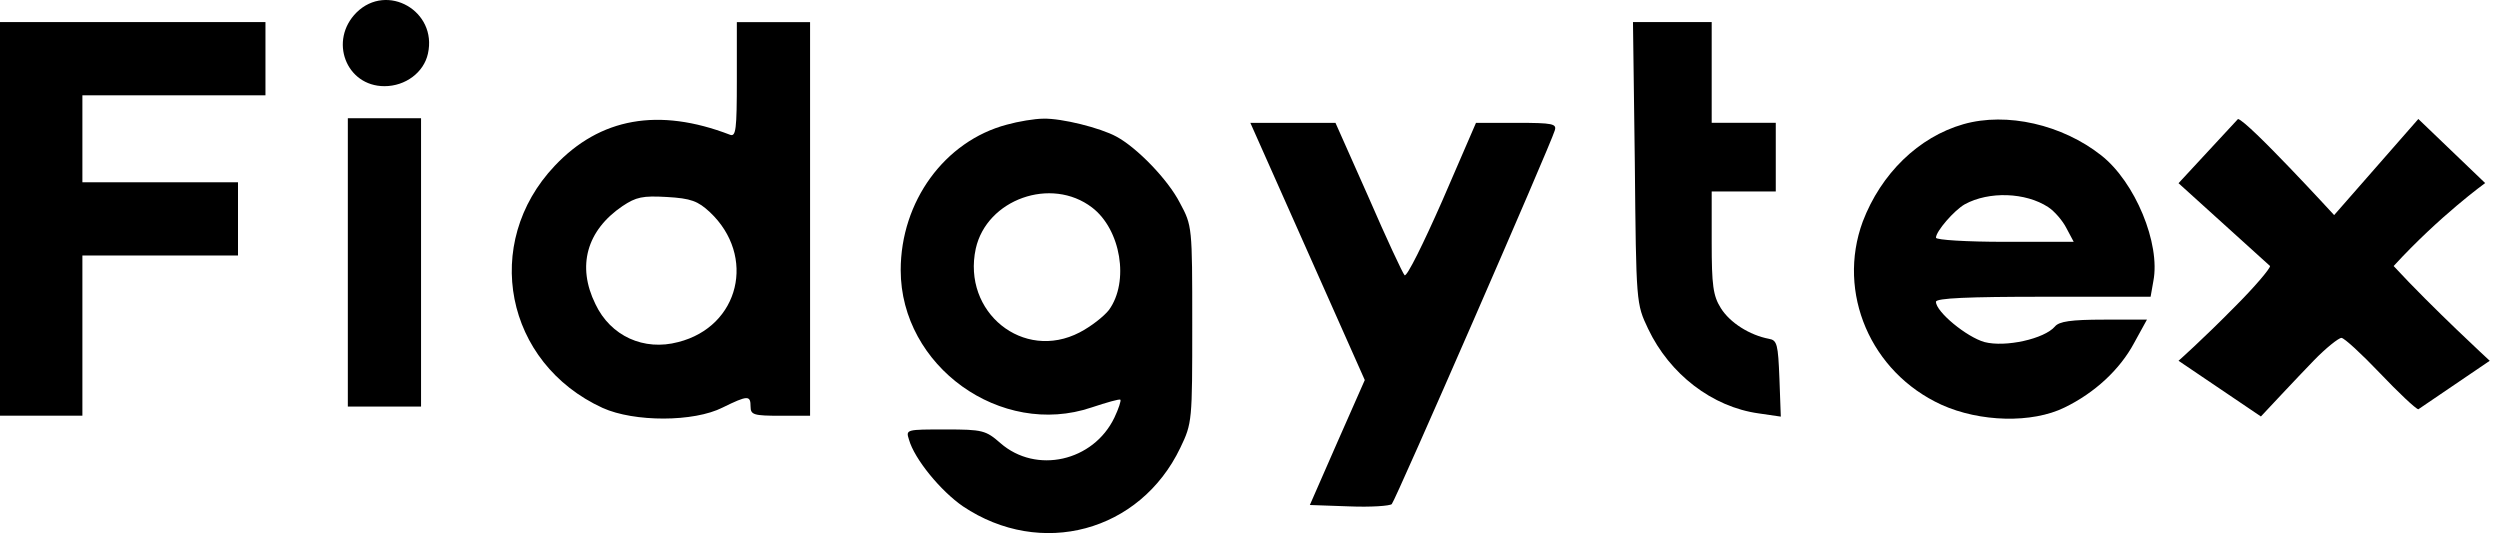
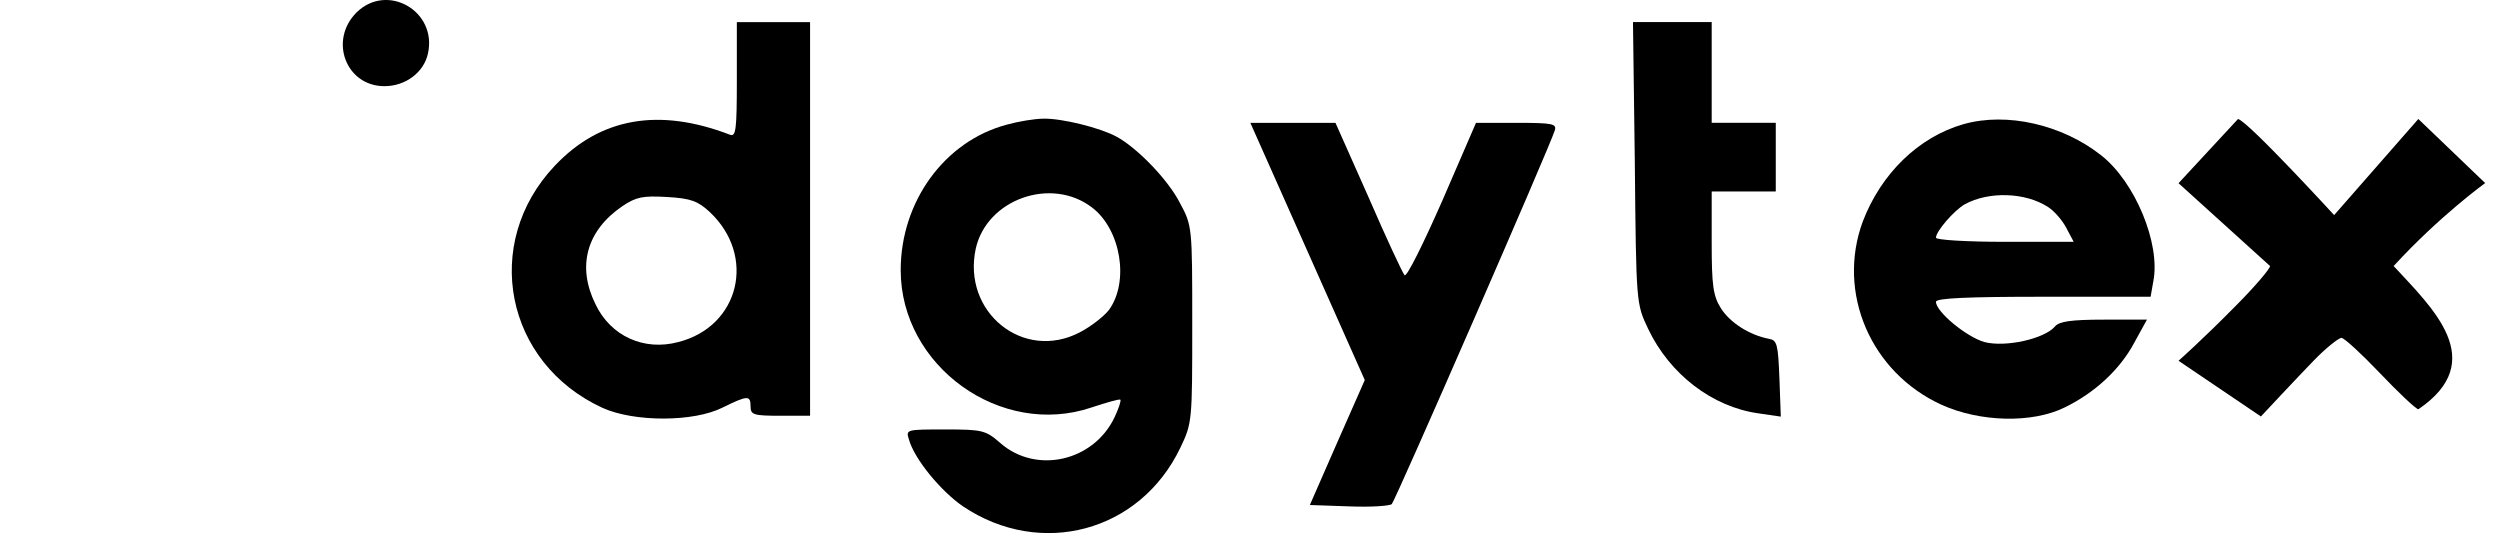
<svg xmlns="http://www.w3.org/2000/svg" width="136" height="29" viewBox="0 0 136 29" fill="none">
  <path d="M19.395 0.679C17.876 2.198 18.822 4.688 20.913 4.688C22.059 4.688 23.055 3.941 23.279 2.92C23.802 0.604 21.063 -0.964 19.395 0.679Z" fill="black" />
-   <path d="M0 11.907V22.613H2.241H4.482V18.256V13.899H8.714H12.947V11.907V9.916H8.714H4.482V7.55V5.185H9.461H14.441V3.193V1.201H7.22H0V11.907Z" fill="black" />
  <path d="M40.084 4.342C40.084 7.056 40.035 7.454 39.711 7.33C35.827 5.836 32.64 6.409 30.175 9.023C26.192 13.231 27.461 19.754 32.789 22.194C34.507 22.966 37.744 22.966 39.312 22.169C40.682 21.497 40.831 21.497 40.831 22.119C40.831 22.567 41.006 22.617 42.45 22.617H44.068V11.911V1.205H42.076H40.084V4.342ZM38.615 11.538C41.155 13.928 40.234 17.762 36.898 18.608C35.03 19.107 33.213 18.285 32.391 16.542C31.37 14.476 31.918 12.534 33.86 11.214C34.607 10.716 34.956 10.641 36.275 10.716C37.595 10.791 37.968 10.94 38.615 11.538Z" fill="black" />
  <path d="M88.934 8.846C89.008 16.514 89.008 16.514 89.656 17.884C90.826 20.349 93.141 22.141 95.681 22.49L96.876 22.664L96.801 20.598C96.727 18.73 96.677 18.506 96.228 18.431C95.183 18.232 94.112 17.56 93.614 16.763C93.191 16.091 93.116 15.518 93.116 13.178V10.415H94.859H96.602V8.547V6.68H94.859H93.116V3.941V1.202H90.975H88.834L88.934 8.846Z" fill="black" />
-   <path d="M18.922 14.274V22.117H20.914H22.905V14.274V6.432H20.914H18.922V14.274Z" fill="black" />
  <path d="M54.774 6.78C51.388 7.676 48.998 10.963 48.998 14.697C48.998 19.926 54.451 23.835 59.38 22.166C60.202 21.893 60.899 21.694 60.949 21.743C60.999 21.793 60.849 22.241 60.625 22.714C59.48 25.104 56.368 25.802 54.426 24.108C53.629 23.411 53.455 23.362 51.438 23.362C49.297 23.362 49.272 23.362 49.446 23.909C49.745 24.98 51.189 26.723 52.384 27.544C56.617 30.383 62.019 28.939 64.21 24.358C64.858 23.013 64.858 22.889 64.858 17.635C64.858 12.332 64.858 12.282 64.186 11.037C63.538 9.768 61.845 8.025 60.725 7.427C59.853 6.954 57.762 6.431 56.766 6.456C56.293 6.456 55.397 6.606 54.774 6.78ZM59.405 11.286C60.974 12.481 61.447 15.32 60.326 16.863C60.053 17.212 59.355 17.76 58.733 18.083C55.671 19.677 52.334 16.988 53.081 13.527C53.679 10.838 57.189 9.593 59.405 11.286Z" fill="black" />
  <path d="M106.81 6.756C104.37 7.453 102.328 9.445 101.332 12.059C99.913 15.919 101.756 20.251 105.615 22.018C107.706 22.965 110.544 23.039 112.312 22.168C113.955 21.371 115.325 20.101 116.096 18.657L116.794 17.388H114.453C112.661 17.388 112.013 17.487 111.789 17.761C111.217 18.433 109.1 18.906 107.955 18.608C106.984 18.334 105.316 16.964 105.316 16.417C105.316 16.217 107.084 16.143 111.167 16.143H116.993L117.142 15.296C117.541 13.255 116.146 9.893 114.304 8.449C112.188 6.781 109.175 6.084 106.81 6.756ZM111.416 11.263C111.764 11.487 112.212 12.01 112.412 12.408L112.81 13.155H109.05C107.009 13.155 105.316 13.055 105.316 12.931C105.316 12.582 106.312 11.437 106.884 11.113C108.204 10.391 110.196 10.466 111.416 11.263Z" fill="black" />
  <path d="M71.132 13.679L74.244 20.675L72.75 24.061L71.256 27.472L73.397 27.547C74.568 27.596 75.613 27.522 75.713 27.422C75.912 27.223 84.352 7.878 84.576 7.106C84.701 6.732 84.477 6.683 82.51 6.683H80.294L78.452 10.94C77.431 13.255 76.534 15.073 76.41 14.973C76.31 14.874 75.414 12.957 74.443 10.716L72.65 6.683H70.335H68.019L71.132 13.679Z" fill="black" />
-   <path d="M121.748 6.473L118.512 9.966L123.491 14.472C123.491 14.622 122.645 15.617 121.599 16.663C119.782 18.506 118.512 19.626 118.512 19.626L122.993 22.656C122.993 22.656 125.01 20.497 125.857 19.626C126.529 18.929 127.226 18.381 127.375 18.381C127.525 18.381 128.471 19.253 129.467 20.298C130.463 21.344 131.409 22.24 131.558 22.265L135.442 19.626C135.442 19.626 132.305 16.738 130.214 14.472C132.728 11.733 135.193 9.959 135.193 9.959L131.558 6.473L126.977 11.701C126.977 11.701 122.296 6.597 121.748 6.473Z" fill="black" />
+   <path d="M121.748 6.473L118.512 9.966L123.491 14.472C123.491 14.622 122.645 15.617 121.599 16.663C119.782 18.506 118.512 19.626 118.512 19.626L122.993 22.656C122.993 22.656 125.01 20.497 125.857 19.626C126.529 18.929 127.226 18.381 127.375 18.381C127.525 18.381 128.471 19.253 129.467 20.298C130.463 21.344 131.409 22.24 131.558 22.265C135.442 19.626 132.305 16.738 130.214 14.472C132.728 11.733 135.193 9.959 135.193 9.959L131.558 6.473L126.977 11.701C126.977 11.701 122.296 6.597 121.748 6.473Z" fill="black" />
</svg>